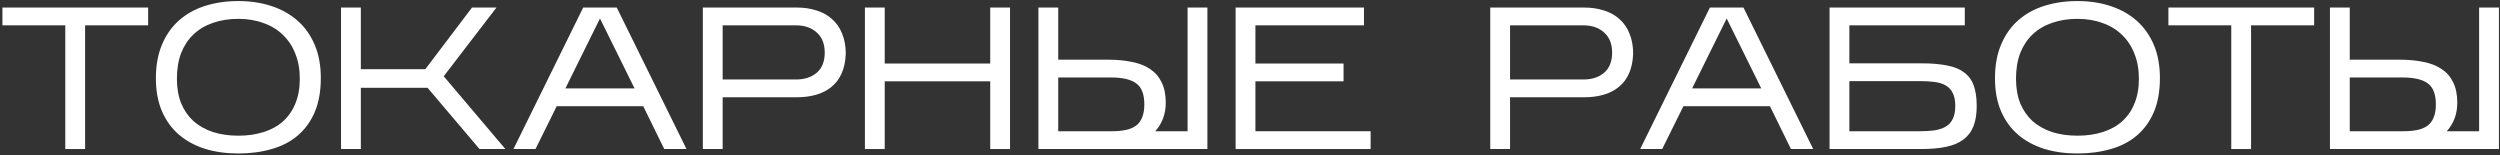
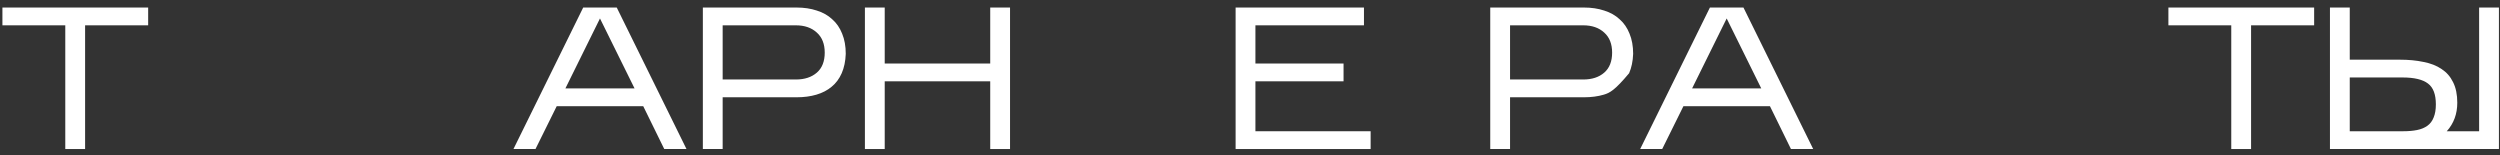
<svg xmlns="http://www.w3.org/2000/svg" width="822" height="51" viewBox="0 0 822 51" fill="none">
  <rect x="0" y="0" width="822" height="51" fill="#333333" stroke="none" />
  <path d="M27.98 8.327V49H21.467V8.327H0.798V2.478H48.715V8.327H27.98Z" fill="white" />
-   <path d="M105.486 25.673C105.486 29.97 104.822 33.692 103.492 36.838C102.163 39.939 100.302 42.509 97.91 44.547C95.517 46.585 92.659 48.07 89.336 49C86.013 49.975 82.358 50.462 78.37 50.462C74.383 50.462 70.728 49.953 67.404 48.934C64.082 47.87 61.224 46.319 58.831 44.281C56.439 42.199 54.578 39.629 53.249 36.572C51.919 33.471 51.255 29.86 51.255 25.739C51.255 21.53 51.919 17.852 53.249 14.707C54.578 11.517 56.439 8.858 58.831 6.731C61.224 4.605 64.082 3.01 67.404 1.946C70.728 0.883 74.383 0.351 78.37 0.351C82.358 0.351 86.013 0.905 89.336 2.013C92.659 3.12 95.517 4.738 97.91 6.864C100.302 8.991 102.163 11.627 103.492 14.773C104.822 17.919 105.486 21.552 105.486 25.673ZM58.167 25.872C58.167 28.929 58.632 31.632 59.562 33.98C60.537 36.284 61.888 38.233 63.616 39.829C65.389 41.379 67.515 42.576 69.996 43.417C72.522 44.215 75.313 44.614 78.37 44.614C81.428 44.614 84.197 44.215 86.678 43.417C89.203 42.62 91.33 41.446 93.058 39.895C94.83 38.3 96.182 36.35 97.112 34.047C98.087 31.698 98.574 28.973 98.574 25.872C98.574 22.815 98.087 20.09 97.112 17.697C96.182 15.261 94.83 13.2 93.058 11.517C91.33 9.789 89.203 8.482 86.678 7.595C84.197 6.665 81.428 6.2 78.37 6.2C75.313 6.2 72.522 6.643 69.996 7.529C67.515 8.371 65.389 9.634 63.616 11.317C61.888 12.957 60.537 14.995 59.562 17.431C58.632 19.868 58.167 22.682 58.167 25.872Z" fill="white" />
-   <path d="M118.644 28.863V49H112.131V2.478H118.644V22.748H139.844L155.197 2.478H163.238L145.892 25.074L166.163 49H157.656L140.575 28.863H118.644Z" fill="white" />
  <path d="M183.049 34.91L176.071 49H168.827L191.755 2.478H202.788L225.716 49H218.406L211.494 34.91H183.049ZM185.907 29.062H208.636L197.272 6.067L185.907 29.062Z" fill="white" />
  <path d="M237.61 31.986V49H231.097V2.478H261.934C264.371 2.478 266.586 2.81 268.58 3.475C270.574 4.095 272.257 5.048 273.631 6.333C275.049 7.573 276.134 9.146 276.888 11.051C277.685 12.957 278.084 15.172 278.084 17.697C277.995 20.134 277.552 22.261 276.755 24.078C275.957 25.894 274.849 27.378 273.432 28.53C272.058 29.682 270.397 30.546 268.447 31.122C266.498 31.698 264.327 31.986 261.934 31.986H237.61ZM237.61 26.138H261.668C264.548 26.138 266.852 25.385 268.58 23.878C270.308 22.372 271.172 20.179 271.172 17.299C271.172 14.463 270.308 12.27 268.58 10.719C266.852 9.124 264.548 8.327 261.668 8.327H237.61V26.138Z" fill="white" />
  <path d="M290.894 26.736V49H284.381V2.478H290.894V20.887H325.587V2.478H332.1V49H325.587V26.736H290.894Z" fill="white" />
-   <path d="M396.991 2.478V49H341.431V2.478H347.944V19.625H364.426C367.261 19.625 369.831 19.868 372.135 20.356C374.483 20.799 376.477 21.574 378.116 22.682C379.756 23.745 381.019 25.185 381.905 27.002C382.835 28.818 383.3 31.078 383.3 33.781C383.3 37.458 382.148 40.582 379.844 43.152H390.478V2.478H396.991ZM347.944 43.152H365.489C367.217 43.152 368.746 43.019 370.075 42.753C371.404 42.487 372.534 42.022 373.464 41.357C374.395 40.693 375.081 39.784 375.525 38.632C376.012 37.48 376.256 36.04 376.256 34.312C376.256 31.034 375.392 28.752 373.664 27.467C371.936 26.138 369.144 25.473 365.29 25.473H347.944V43.152Z" fill="white" />
  <path d="M450.663 43.152V49H406.268V2.478H448.47V8.327H412.781V20.887H441.758V26.736H412.781V43.152H450.663Z" fill="white" />
-   <path d="M496.505 31.986V49H489.992V2.478H520.829C523.266 2.478 525.482 2.81 527.475 3.475C529.469 4.095 531.153 5.048 532.526 6.333C533.944 7.573 535.03 9.146 535.783 11.051C536.58 12.957 536.979 15.172 536.979 17.697C536.891 20.134 536.448 22.261 535.65 24.078C534.853 25.894 533.745 27.378 532.327 28.53C530.954 29.682 529.292 30.546 527.343 31.122C525.393 31.698 523.222 31.986 520.829 31.986H496.505ZM496.505 26.138H520.564C523.444 26.138 525.748 25.385 527.475 23.878C529.203 22.372 530.067 20.179 530.067 17.299C530.067 14.463 529.203 12.27 527.475 10.719C525.748 9.124 523.444 8.327 520.564 8.327H496.505V26.138Z" fill="white" />
+   <path d="M496.505 31.986V49H489.992V2.478H520.829C523.266 2.478 525.482 2.81 527.475 3.475C529.469 4.095 531.153 5.048 532.526 6.333C533.944 7.573 535.03 9.146 535.783 11.051C536.58 12.957 536.979 15.172 536.979 17.697C536.891 20.134 536.448 22.261 535.65 24.078C530.954 29.682 529.292 30.546 527.343 31.122C525.393 31.698 523.222 31.986 520.829 31.986H496.505ZM496.505 26.138H520.564C523.444 26.138 525.748 25.385 527.475 23.878C529.203 22.372 530.067 20.179 530.067 17.299C530.067 14.463 529.203 12.27 527.475 10.719C525.748 9.124 523.444 8.327 520.564 8.327H496.505V26.138Z" fill="white" />
  <path d="M553.512 34.91L546.533 49H539.289L562.218 2.478H573.25L596.179 49H588.868L581.957 34.91H553.512ZM556.37 29.062H579.099L567.734 6.067L556.37 29.062Z" fill="white" />
-   <path d="M649.942 34.844C649.942 37.458 649.588 39.673 648.879 41.49C648.17 43.307 647.062 44.769 645.556 45.876C644.094 46.984 642.211 47.782 639.907 48.269C637.647 48.756 634.922 49 631.732 49H601.559V2.478H646.021V8.327H608.072V20.821H631.798C635.166 20.821 638.001 21.065 640.305 21.552C642.609 21.995 644.47 22.77 645.888 23.878C647.35 24.986 648.391 26.448 649.012 28.265C649.632 30.037 649.942 32.23 649.942 34.844ZM608.072 43.152H631.2C632.928 43.152 634.501 43.063 635.919 42.886C637.381 42.664 638.622 42.265 639.641 41.689C640.704 41.114 641.502 40.272 642.033 39.164C642.609 38.056 642.897 36.616 642.897 34.844C642.897 33.028 642.609 31.587 642.033 30.524C641.502 29.461 640.726 28.641 639.707 28.065C638.688 27.489 637.448 27.113 635.985 26.935C634.568 26.758 632.995 26.669 631.267 26.669H608.072V43.152Z" fill="white" />
-   <path d="M710.181 25.673C710.181 29.97 709.517 33.692 708.187 36.838C706.858 39.939 704.997 42.509 702.605 44.547C700.212 46.585 697.354 48.07 694.031 49C690.708 49.975 687.053 50.462 683.066 50.462C679.078 50.462 675.423 49.953 672.1 48.934C668.777 47.87 665.919 46.319 663.526 44.281C661.134 42.199 659.273 39.629 657.944 36.572C656.614 33.471 655.95 29.86 655.95 25.739C655.95 21.53 656.614 17.852 657.944 14.707C659.273 11.517 661.134 8.858 663.526 6.731C665.919 4.605 668.777 3.01 672.1 1.946C675.423 0.883 679.078 0.351 683.066 0.351C687.053 0.351 690.708 0.905 694.031 2.013C697.354 3.12 700.212 4.738 702.605 6.864C704.997 8.991 706.858 11.627 708.187 14.773C709.517 17.919 710.181 21.552 710.181 25.673ZM662.862 25.872C662.862 28.929 663.327 31.632 664.257 33.98C665.232 36.284 666.584 38.233 668.311 39.829C670.084 41.379 672.21 42.576 674.692 43.417C677.217 44.215 680.008 44.614 683.066 44.614C686.123 44.614 688.892 44.215 691.373 43.417C693.899 42.62 696.025 41.446 697.753 39.895C699.526 38.3 700.877 36.35 701.807 34.047C702.782 31.698 703.269 28.973 703.269 25.872C703.269 22.815 702.782 20.09 701.807 17.697C700.877 15.261 699.526 13.2 697.753 11.517C696.025 9.789 693.899 8.482 691.373 7.595C688.892 6.665 686.123 6.2 683.066 6.2C680.008 6.2 677.217 6.643 674.692 7.529C672.21 8.371 670.084 9.634 668.311 11.317C666.584 12.957 665.232 14.995 664.257 17.431C663.327 19.868 662.862 22.682 662.862 25.872Z" fill="white" />
  <path d="M740.153 8.327V49H733.64V8.327H712.971V2.478H760.889V8.327H740.153Z" fill="white" />
  <path d="M821.647 2.478V49H766.087V2.478H772.6V19.625H789.082C791.917 19.625 794.487 19.868 796.791 20.356C799.139 20.799 801.133 21.574 802.772 22.682C804.412 23.745 805.675 25.185 806.561 27.002C807.491 28.818 807.956 31.078 807.956 33.781C807.956 37.458 806.804 40.582 804.5 43.152H815.134V2.478H821.647ZM772.6 43.152H790.145C791.873 43.152 793.402 43.019 794.731 42.753C796.06 42.487 797.19 42.022 798.12 41.357C799.051 40.693 799.737 39.784 800.181 38.632C800.668 37.48 800.912 36.04 800.912 34.312C800.912 31.034 800.048 28.752 798.32 27.467C796.592 26.138 793.8 25.473 789.946 25.473H772.6V43.152Z" fill="white" />
</svg>